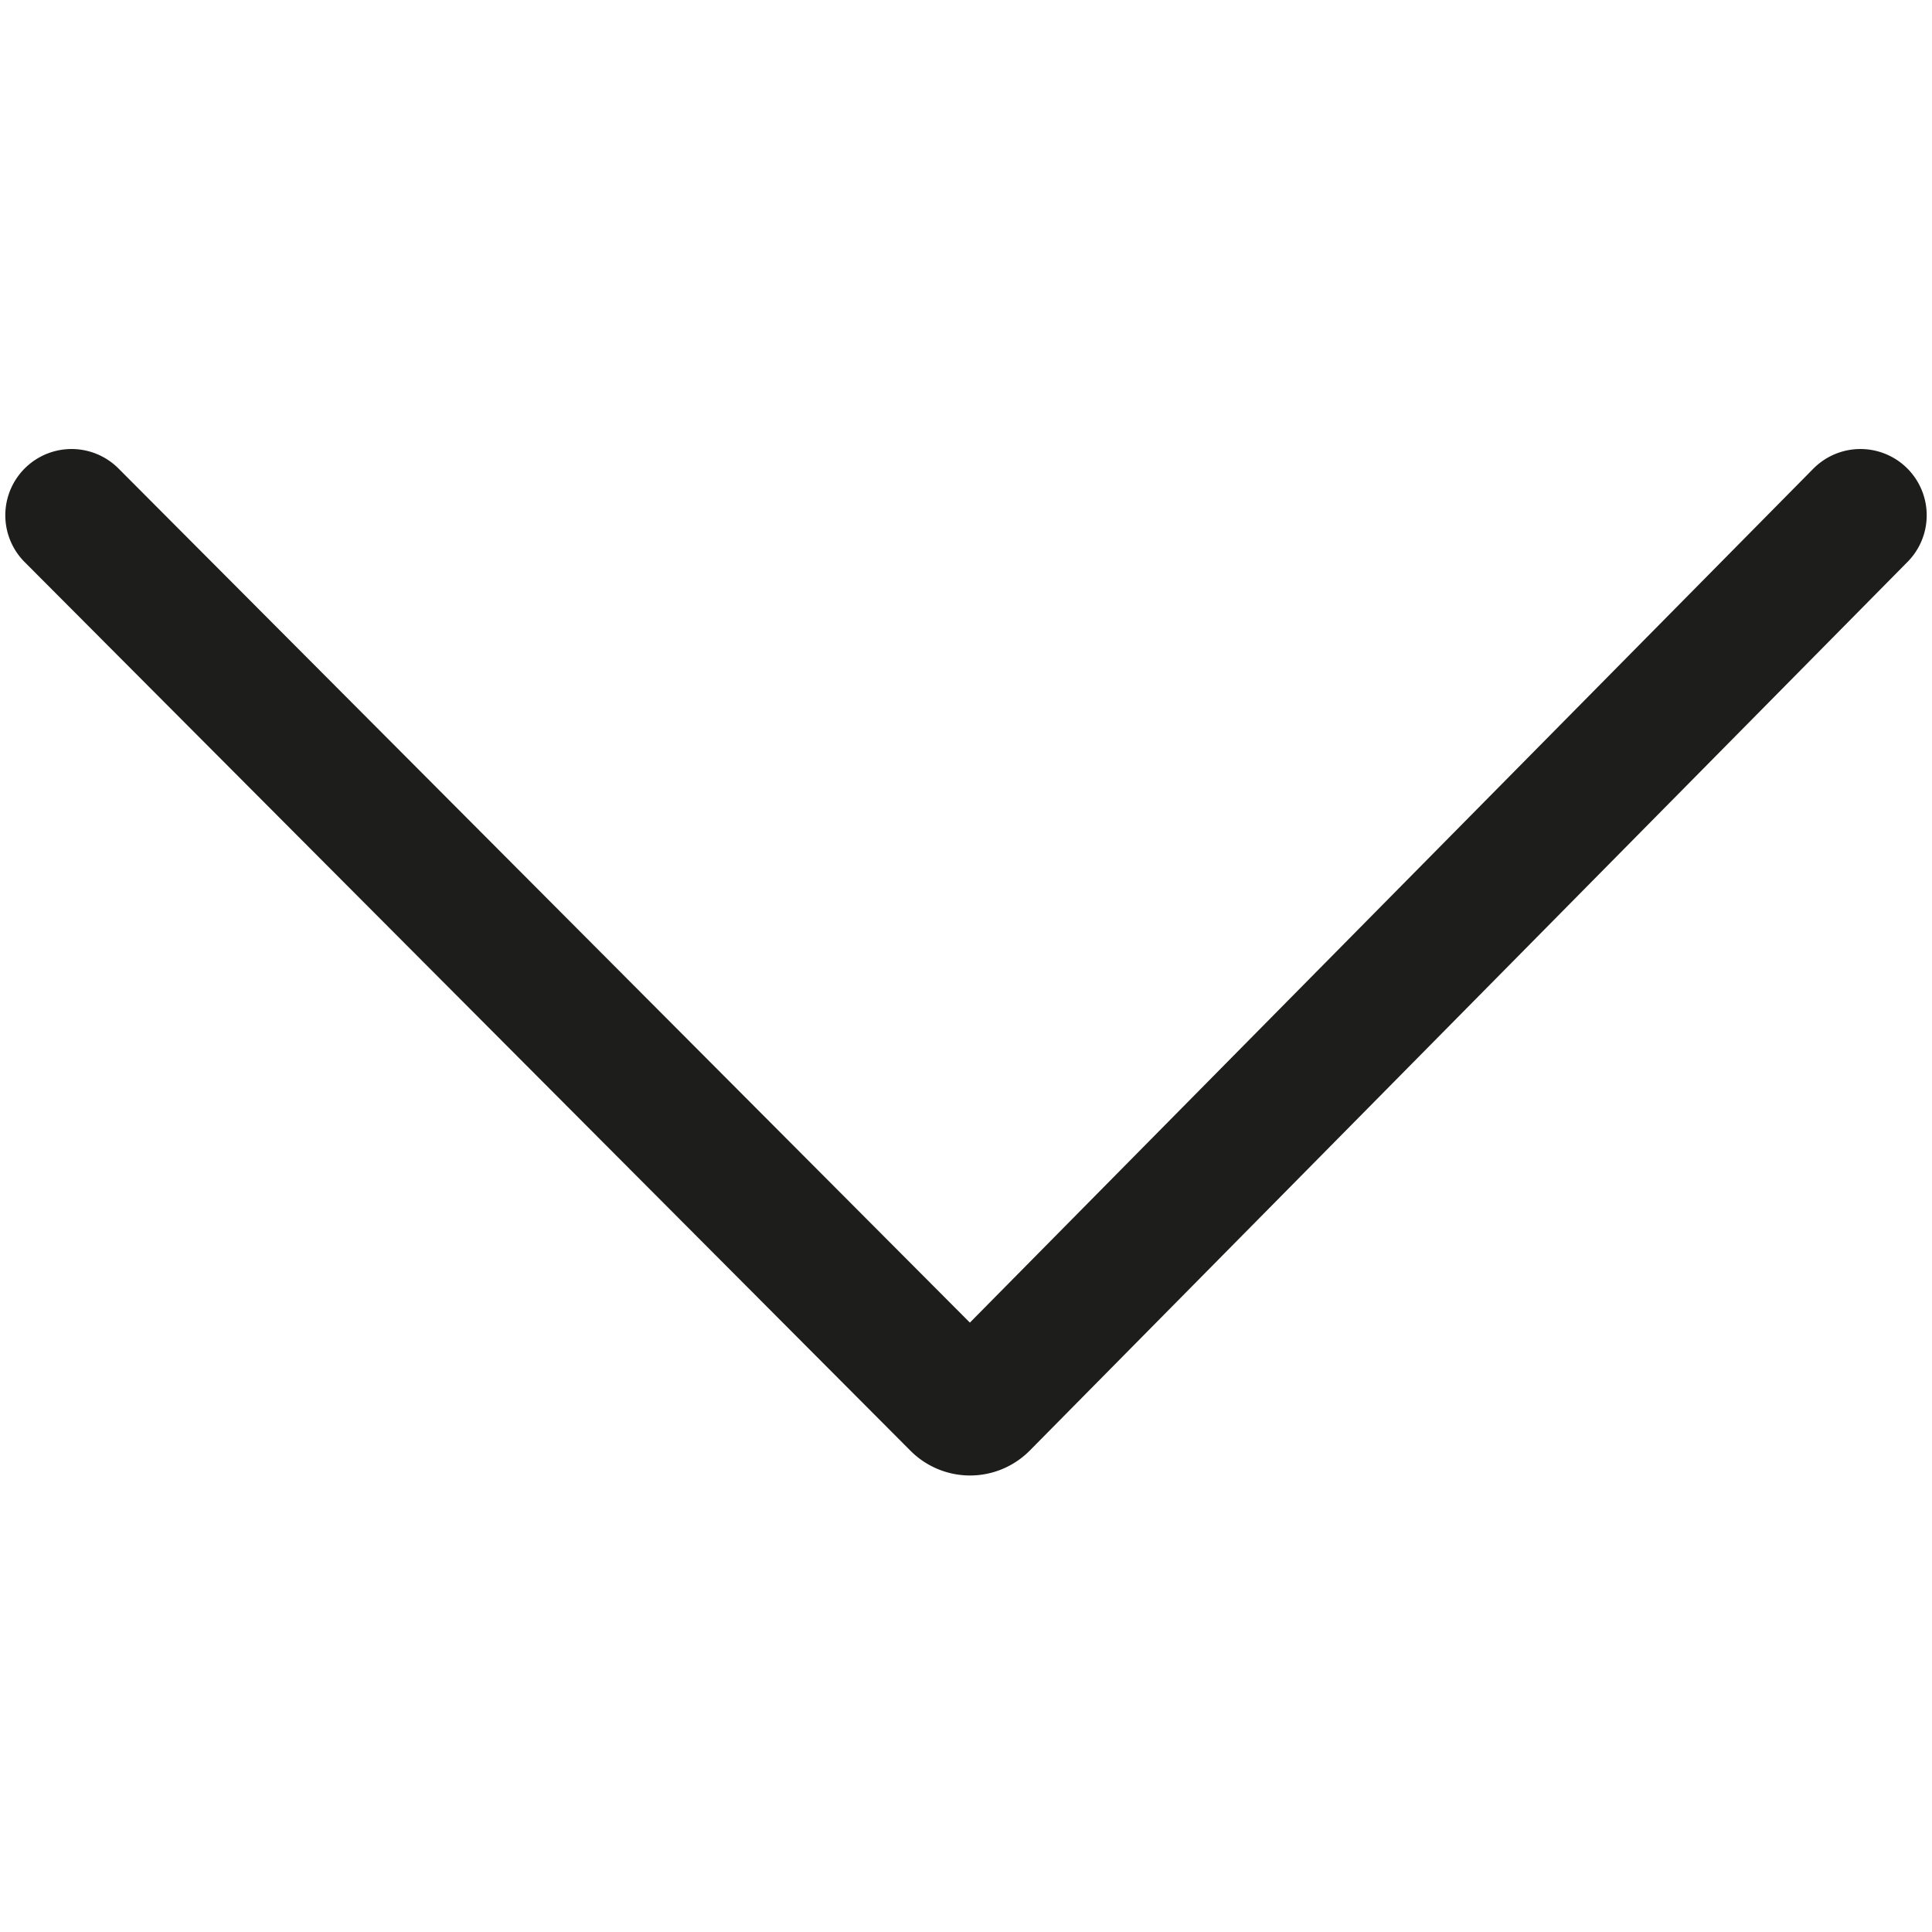
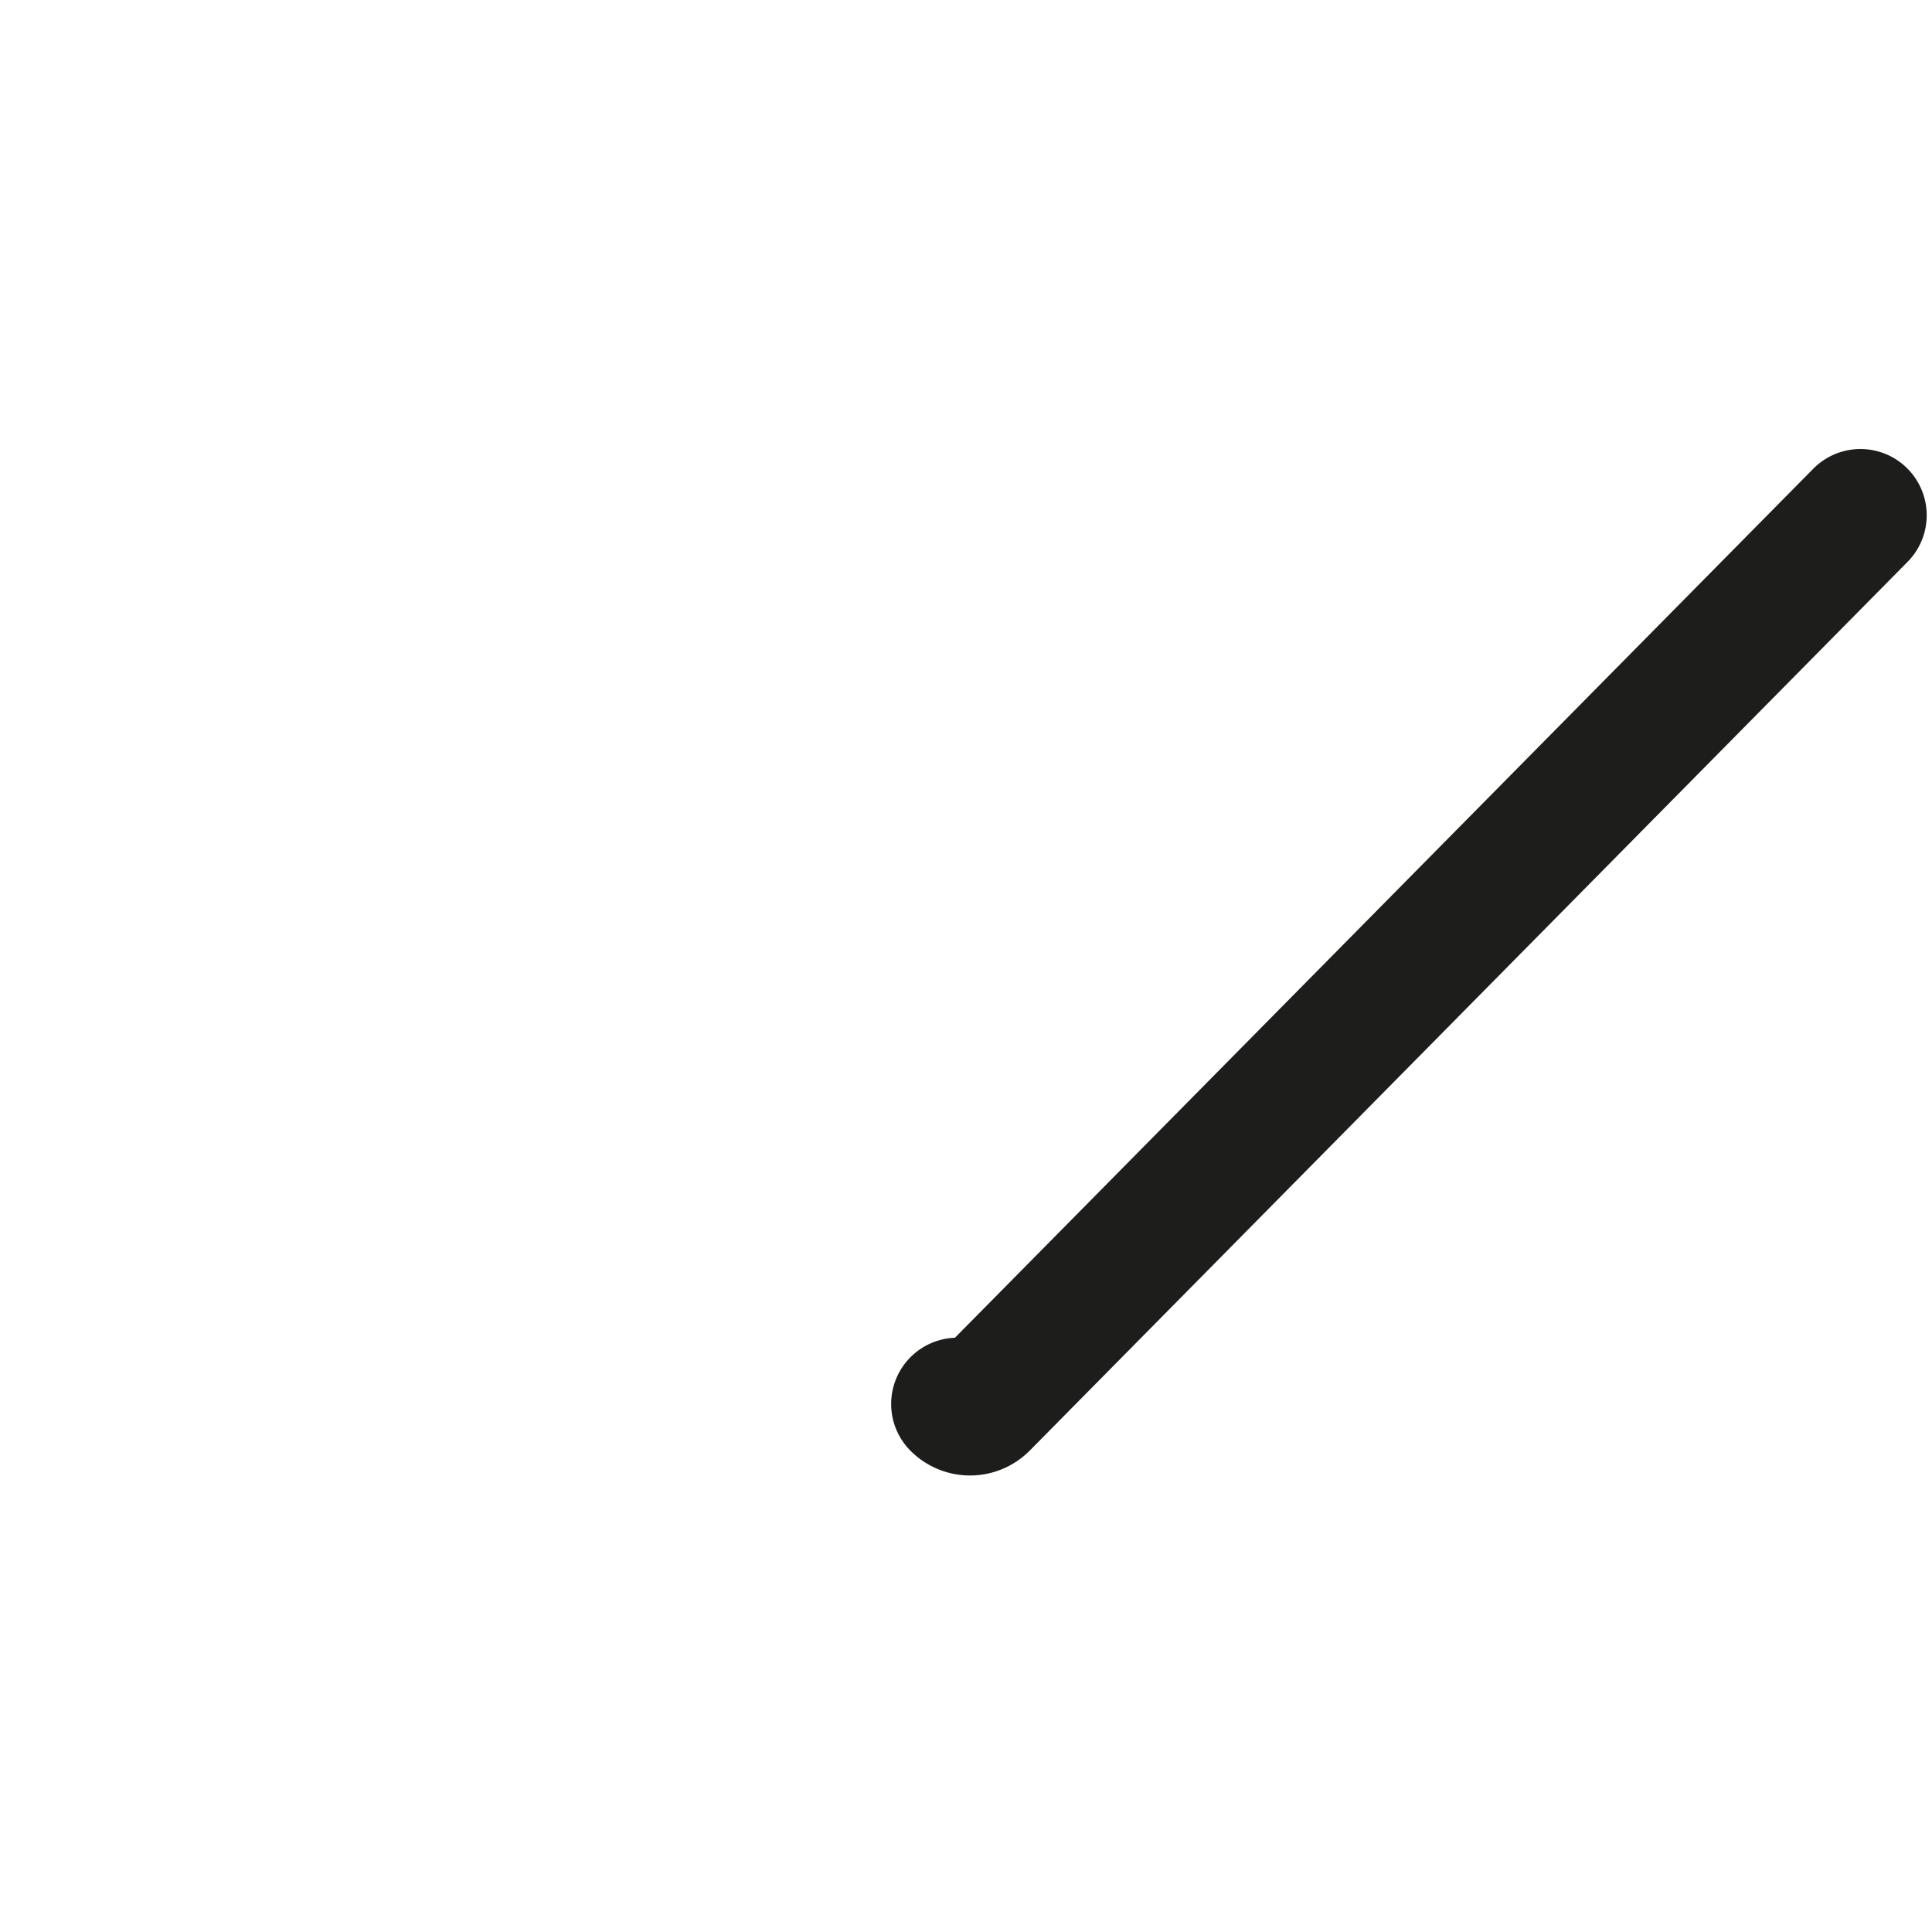
<svg xmlns="http://www.w3.org/2000/svg" id="Ebene_1" data-name="Ebene 1" viewBox="0 0 306.14 306.14">
  <defs>
    <style>.cls-1{fill:none;stroke:#1d1d1b;stroke-linecap:round;stroke-linejoin:round;stroke-width:21px;}</style>
  </defs>
-   <path class="cls-1" d="M294.8,81.65,155.71,222.47a2.82,2.82,0,0,1-4,0L11.34,81.65" />
+   <path class="cls-1" d="M294.8,81.65,155.71,222.47a2.82,2.82,0,0,1-4,0" />
</svg>